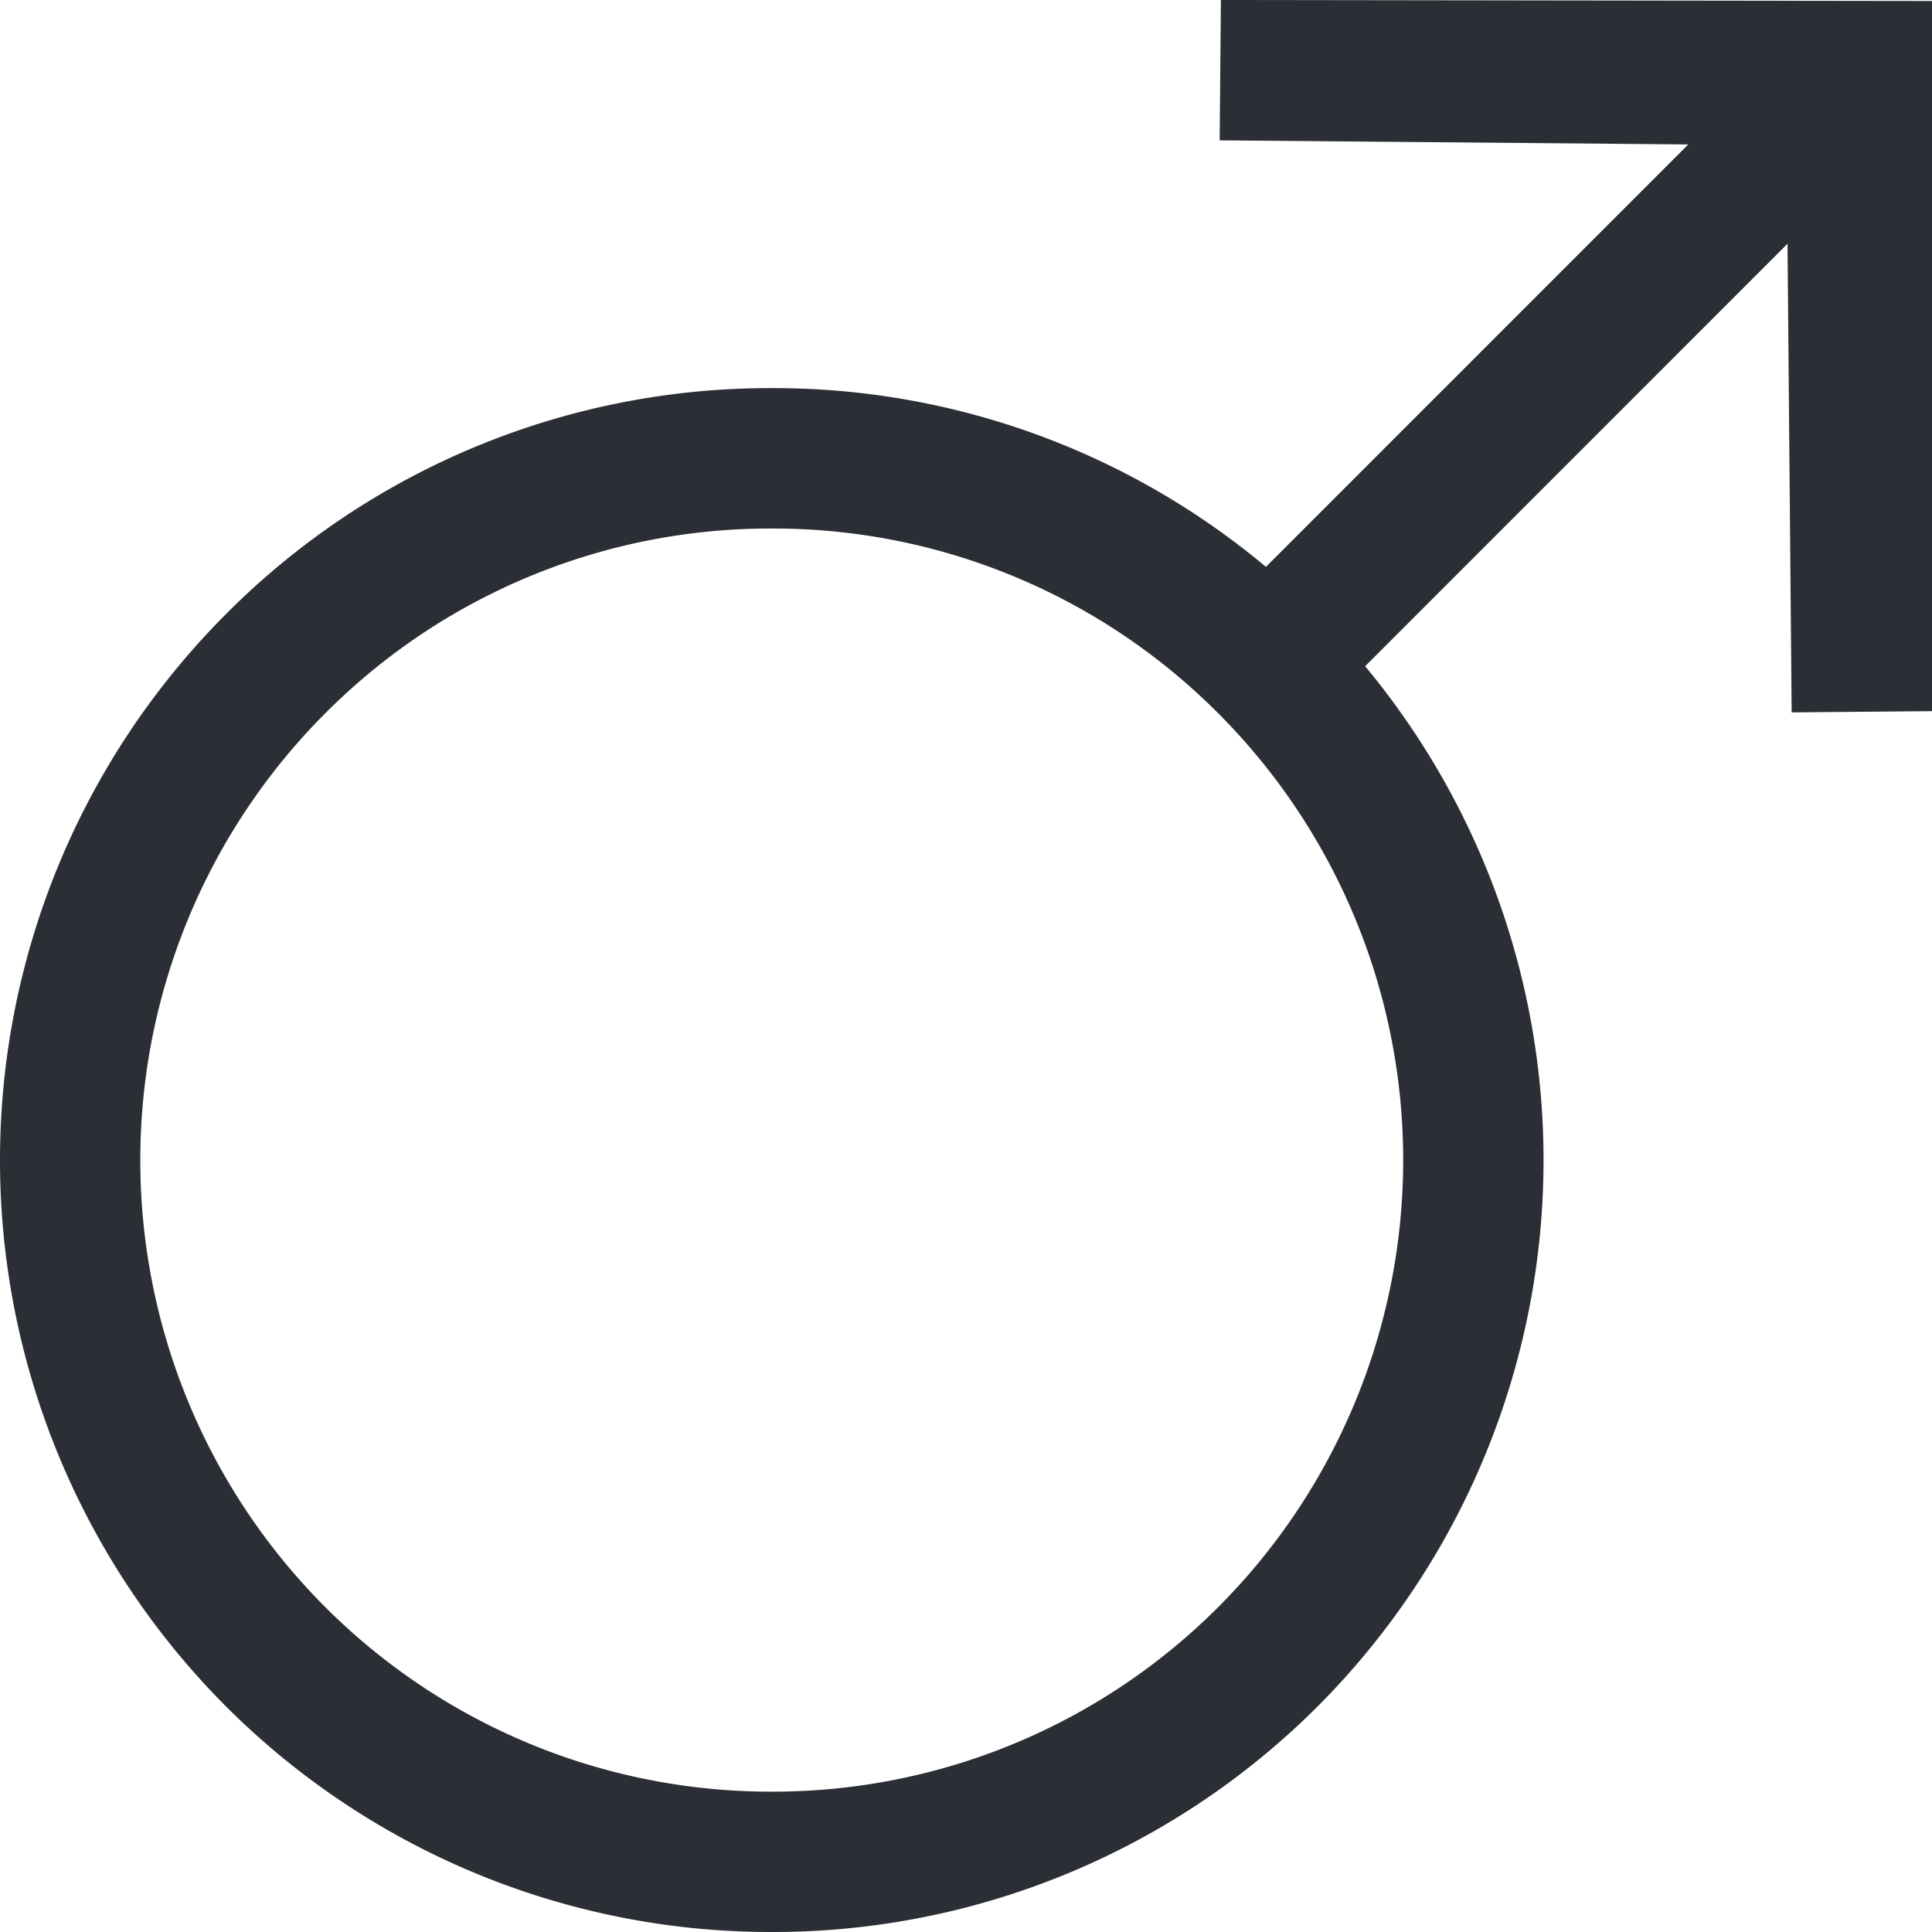
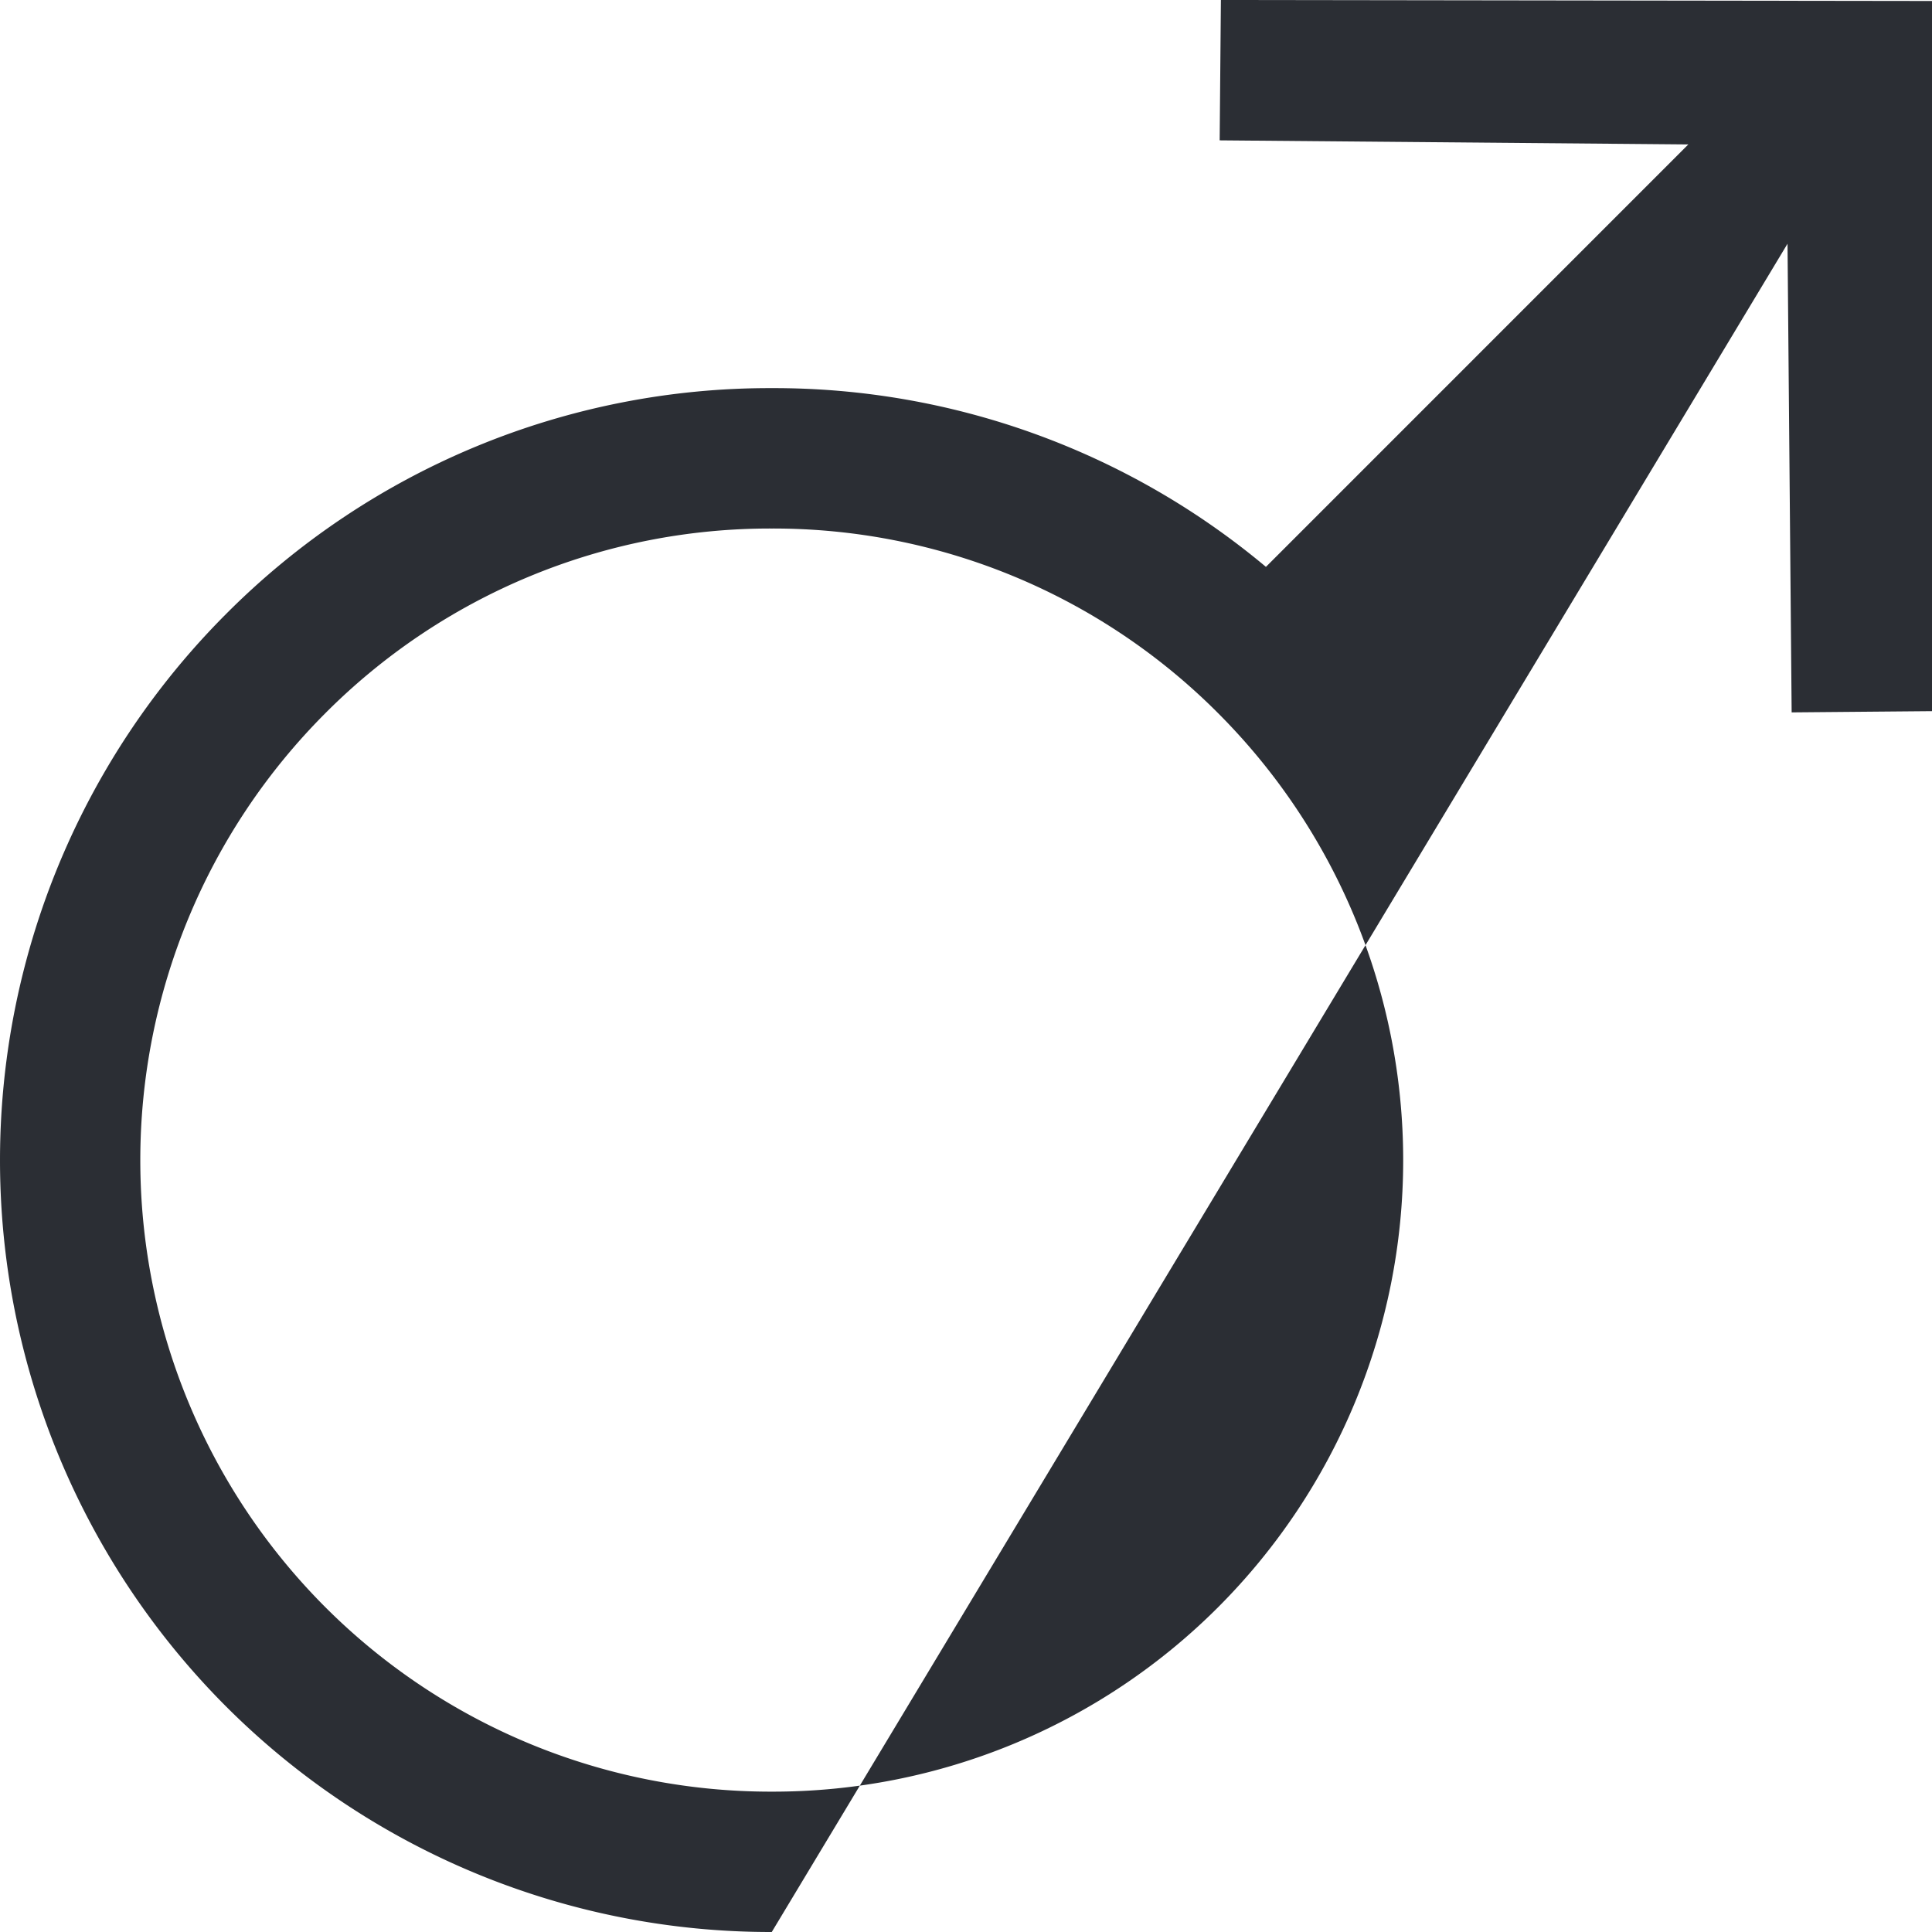
<svg xmlns="http://www.w3.org/2000/svg" id="Group_11265" data-name="Group 11265" width="39.3" height="39.3" viewBox="0 0 39.3 39.3">
-   <path id="Path_22542" data-name="Path 22542" d="M1.945,0-12.521-.02l-.025,2.855,9.533.083-8.592,8.593A15.587,15.587,0,0,0-21.657,7.875a15.6,15.6,0,0,0-11.106,4.6,15.724,15.724,0,0,0,0,22.212A15.659,15.659,0,0,0-21.657,39.28a15.661,15.661,0,0,0,11.107-4.592,15.728,15.728,0,0,0,.963-21.156L-.995,4.938l.084,9.533,2.855-.025ZM-12.571,32.667a12.8,12.8,0,0,1-9.087,3.758,12.809,12.809,0,0,1-9.086-3.758,12.864,12.864,0,0,1,0-18.173,12.763,12.763,0,0,1,9.086-3.763,12.765,12.765,0,0,1,9.087,3.763,12.864,12.864,0,0,1,0,18.173" transform="translate(37.356 0.02)" fill="#2b2e34" />
+   <path id="Path_22542" data-name="Path 22542" d="M1.945,0-12.521-.02l-.025,2.855,9.533.083-8.592,8.593A15.587,15.587,0,0,0-21.657,7.875a15.6,15.6,0,0,0-11.106,4.6,15.724,15.724,0,0,0,0,22.212A15.659,15.659,0,0,0-21.657,39.28L-.995,4.938l.084,9.533,2.855-.025ZM-12.571,32.667a12.8,12.8,0,0,1-9.087,3.758,12.809,12.809,0,0,1-9.086-3.758,12.864,12.864,0,0,1,0-18.173,12.763,12.763,0,0,1,9.086-3.763,12.765,12.765,0,0,1,9.087,3.763,12.864,12.864,0,0,1,0,18.173" transform="translate(37.356 0.02)" fill="#2b2e34" />
</svg>